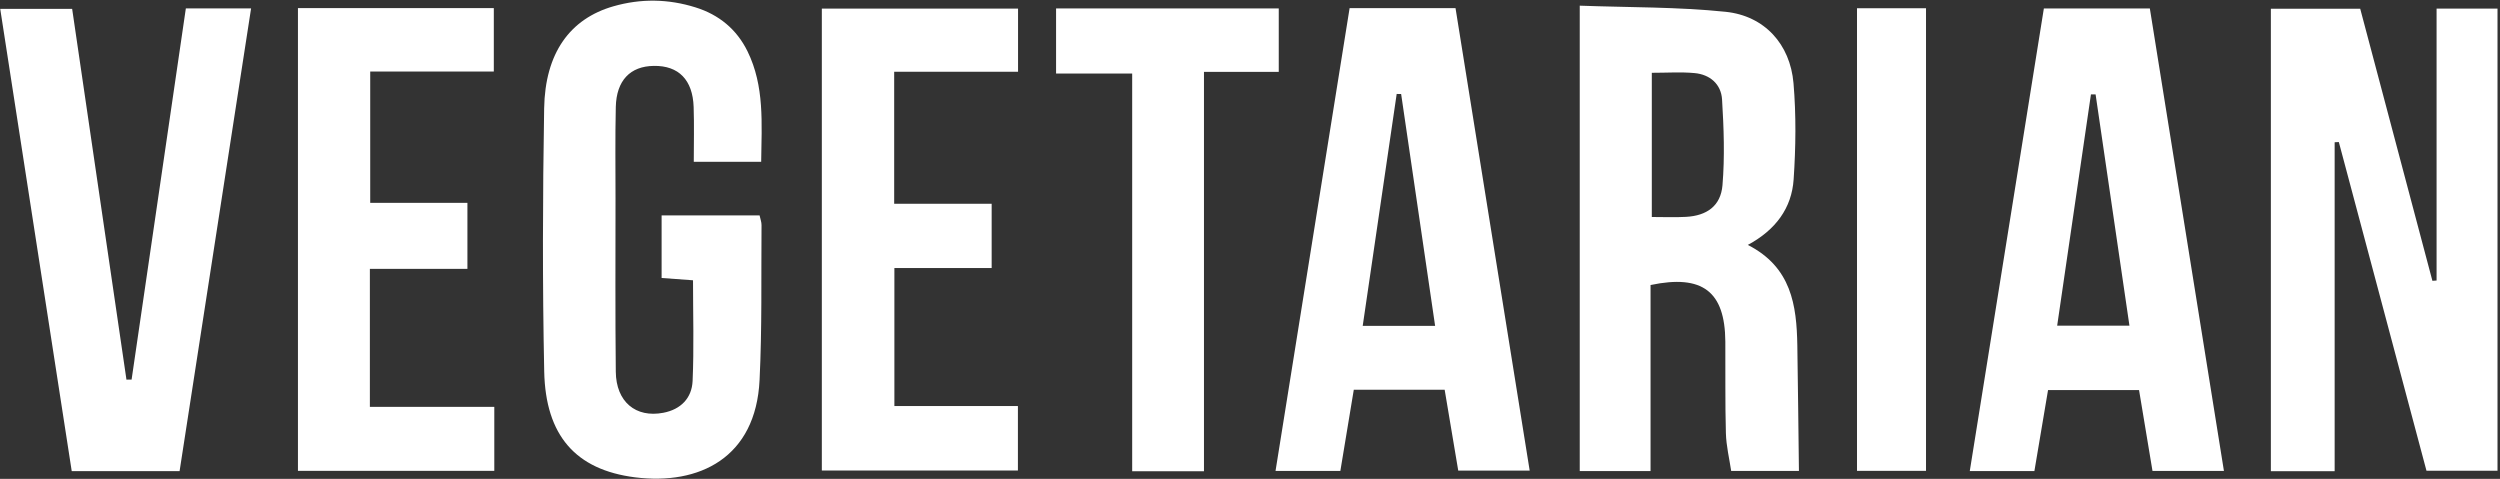
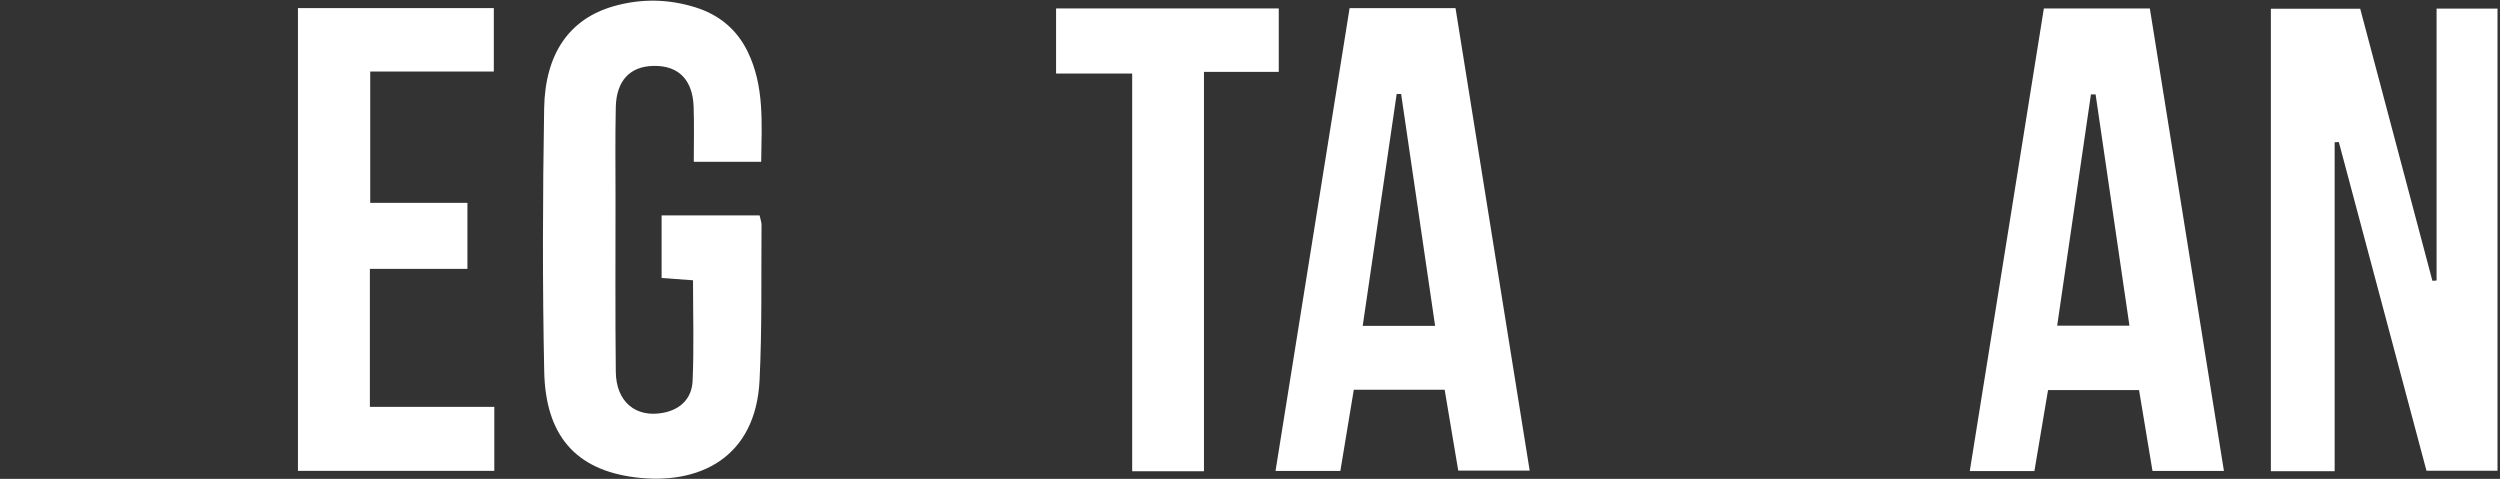
<svg xmlns="http://www.w3.org/2000/svg" width="616" height="118" viewBox="0 0 616 118" fill="none">
  <rect x="0" y="0" width="616" height="118" fill="#333333" stroke="none" />
  <path d="M600.374 69.123V2.127H615.386V115.994H597.886C590.732 89.178 583.509 62.088 576.287 34.998C575.943 34.998 575.6 35.033 575.257 35.05V116.097H559.542V2.144H581.554C587.473 24.447 593.409 46.819 599.345 69.191L600.374 69.123Z" fill="white" />
-   <path d="M389.265 1.398C401.481 1.845 413.404 1.69 425.191 2.908C434.781 3.903 441.095 10.886 441.918 20.494C442.587 28.351 442.484 36.329 441.952 44.186C441.489 51.238 437.56 56.642 430.663 60.348C441.421 65.838 442.69 75.222 442.862 85.104C443.033 95.312 443.119 105.52 443.256 116.037H426.563C426.117 113.035 425.345 109.895 425.259 106.721C425.053 99.207 425.173 91.675 425.122 84.161C425.036 71.842 419.529 67.536 406.696 70.23V116.072H389.248V1.398H389.265ZM407.005 17.937V53.468C410.024 53.468 412.735 53.588 415.429 53.434C420.541 53.159 423.99 50.757 424.419 45.645C425.002 38.645 424.745 31.542 424.316 24.525C424.093 20.751 421.348 18.349 417.522 18.006C414.159 17.697 410.762 17.937 407.022 17.937H407.005Z" fill="white" />
  <path d="M187.572 39.861H170.947C170.947 35.263 171.067 30.802 170.913 26.358C170.69 19.668 167.207 16.151 161.117 16.236C155.284 16.305 151.887 19.822 151.732 26.358C151.561 33.873 151.664 41.405 151.664 48.919C151.664 63.142 151.578 77.364 151.732 91.587C151.801 98.999 156.639 103.013 163.433 101.709C167.773 100.886 170.467 98.072 170.656 93.886C171.016 85.737 170.759 77.553 170.759 69.061C168.134 68.872 165.732 68.683 163.021 68.495V53.071H187.16C187.332 53.929 187.658 54.718 187.64 55.49C187.537 68.203 187.778 80.933 187.16 93.611C186.251 112.809 172.285 119.603 156.467 117.613C141.85 115.76 134.421 107.319 134.095 91.535C133.649 69.936 133.718 48.319 134.078 26.719C134.301 13.062 140.443 4.621 151.149 1.55C157.908 -0.388 164.685 -0.285 171.393 1.825C177.158 3.626 181.516 7.212 184.192 12.651C188.395 21.229 187.675 30.373 187.555 39.878L187.572 39.861Z" fill="white" />
  <path d="M332.545 1.996H358.64C364.714 39.877 370.787 77.707 376.912 115.949H359.309C358.228 109.481 357.113 102.824 355.964 96.03H333.575C332.477 102.704 331.379 109.258 330.264 116.034H314.291C320.382 78.033 326.421 40.238 332.545 1.996ZM353.613 80.298C350.783 61.014 348.02 42.09 345.241 23.167C344.881 23.167 344.503 23.167 344.143 23.15C341.381 42.073 338.602 60.997 335.771 80.298H353.596H353.613Z" fill="white" />
  <path d="M501.31 116.065H485.354C491.462 77.926 497.518 40.097 503.609 2.078H529.721C535.811 40.028 541.868 77.858 547.975 116.031H530.373C529.275 109.46 528.194 102.906 527.062 96.112H504.638C503.54 102.666 502.408 109.305 501.276 116.065H501.31ZM516.356 23.266C515.979 23.266 515.584 23.266 515.207 23.266C512.444 42.19 509.682 61.096 506.886 80.243H524.694C521.88 60.993 519.118 42.121 516.356 23.266Z" fill="white" />
-   <path d="M32.429 93.51C36.872 63.057 41.333 32.588 45.794 2.066H61.869C55.967 40.239 50.117 78.086 44.249 116.088H17.674C11.824 78.258 5.974 40.428 0.055 2.187H17.777C22.221 32.502 26.681 63.023 31.159 93.544C31.588 93.544 32.017 93.544 32.429 93.527V93.51Z" fill="white" />
  <path d="M73.397 1.996H121.674V17.625H91.222V49.982H115.172V66.247H91.136V100.251H121.795V116.017H73.414V1.996H73.397Z" fill="white" />
-   <path d="M220.325 50.208H244.344V66.044H220.377V100.048H250.812V115.934H202.5V2.119H250.847V17.68H220.325V50.208Z" fill="white" />
  <path d="M296.658 116.116H278.97V18.119H260.218V2.078H315.084V17.708H296.658V116.116Z" fill="white" />
-   <path d="M457.567 2.031H474.569V116.018H457.567V2.031Z" fill="white" />
</svg>